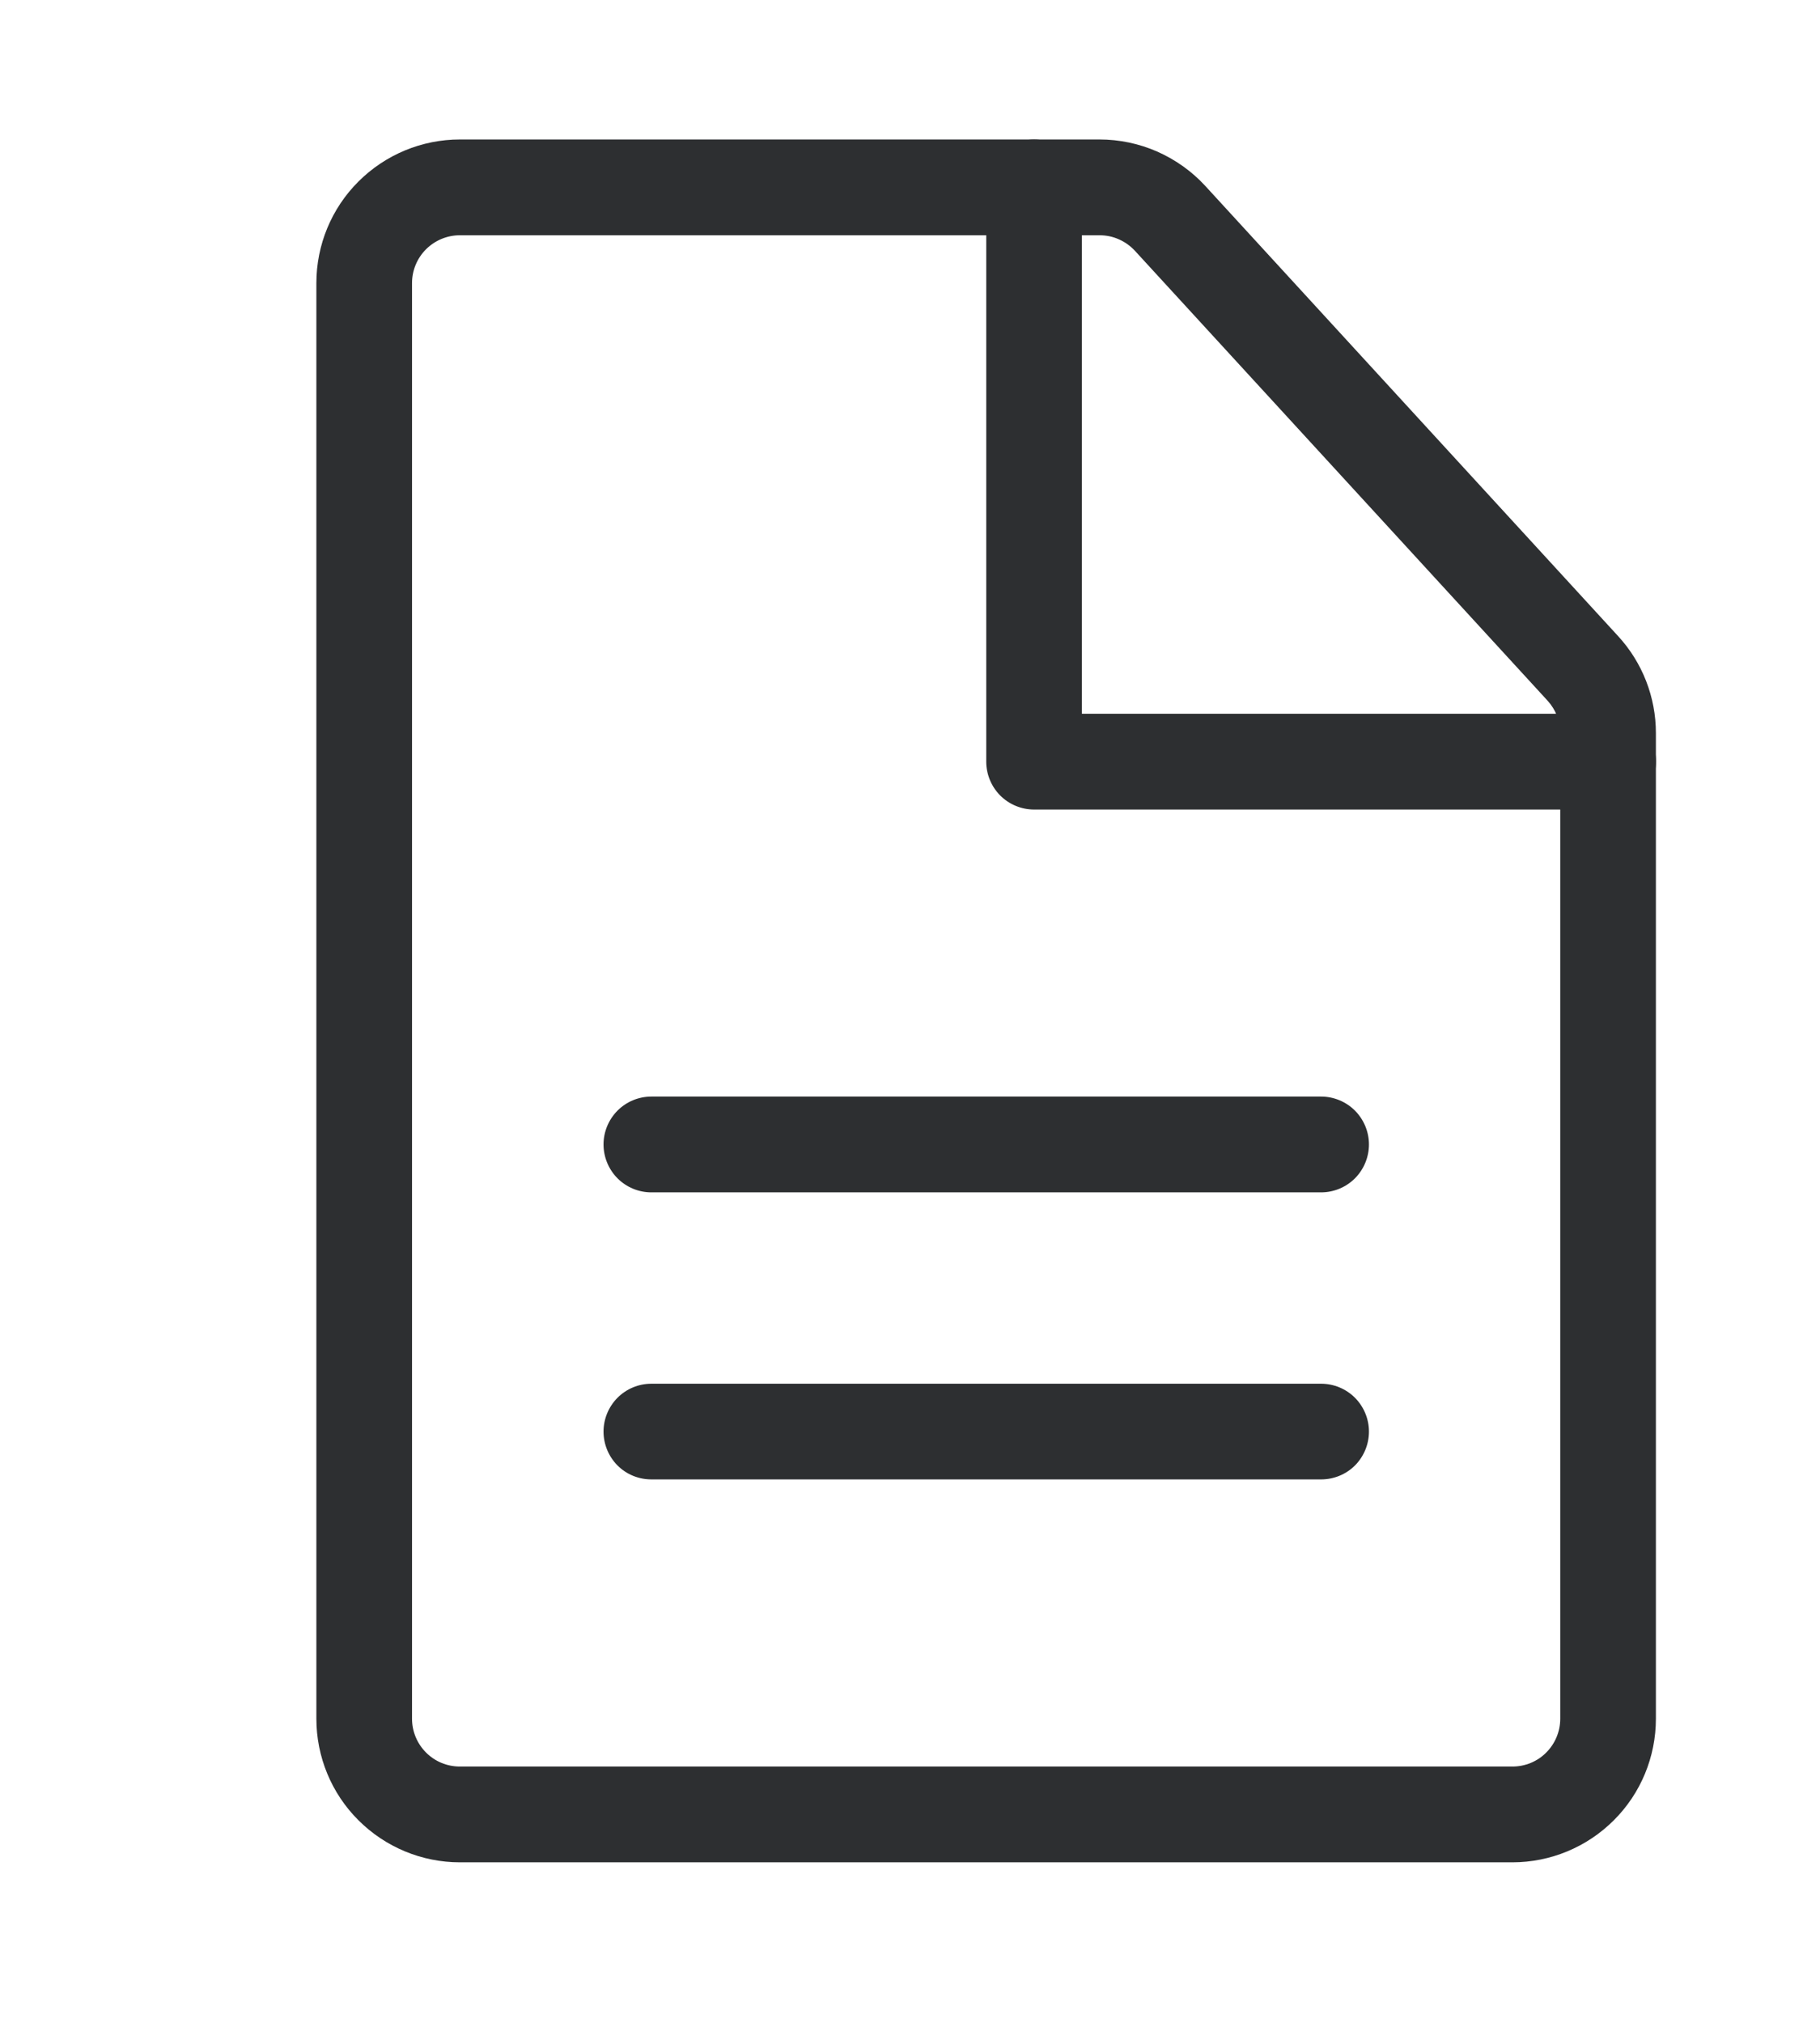
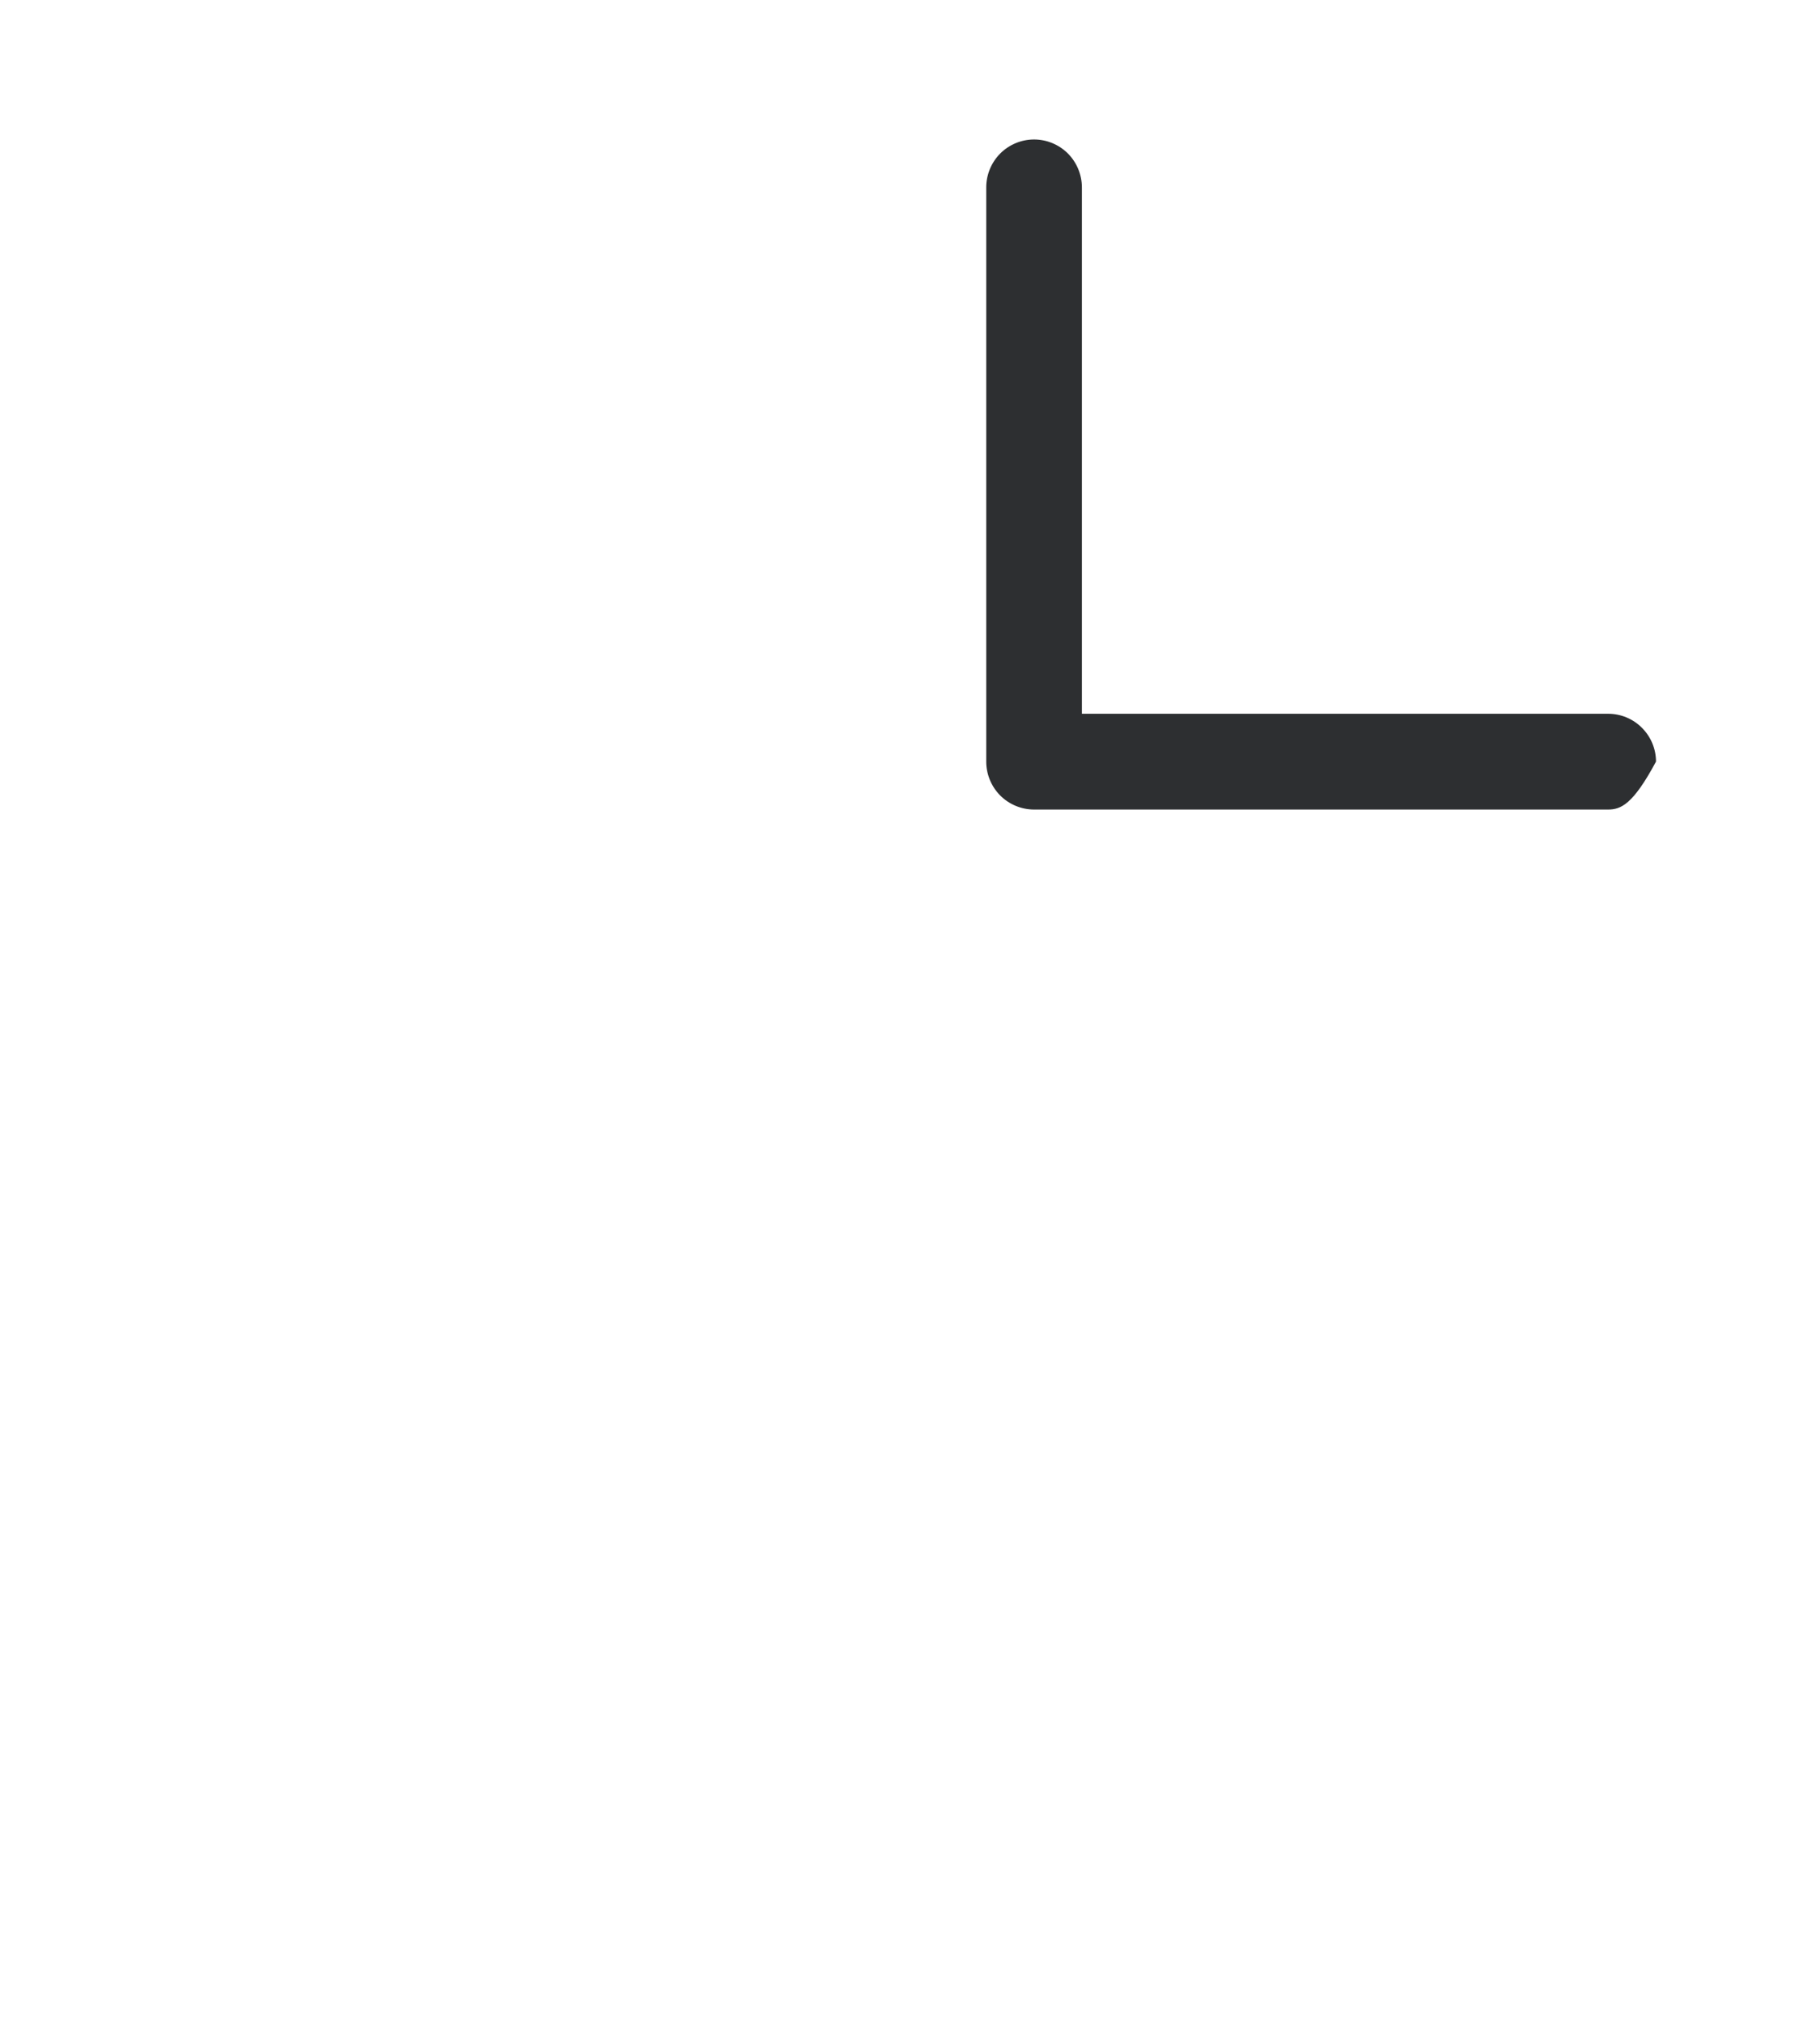
<svg xmlns="http://www.w3.org/2000/svg" width="18" height="20" viewBox="0 0 18 20" fill="none">
-   <path d="M6.442 11.789C6.316 11.789 6.196 11.739 6.107 11.65C6.019 11.561 5.969 11.441 5.969 11.315C5.969 11.19 6.019 11.07 6.107 10.981C6.196 10.892 6.316 10.842 6.442 10.842H13.066C13.191 10.842 13.312 10.892 13.401 10.981C13.489 11.07 13.539 11.19 13.539 11.315C13.539 11.441 13.489 11.561 13.401 11.65C13.312 11.739 13.191 11.789 13.066 11.789H6.442ZM6.442 14.627C6.316 14.627 6.196 14.578 6.107 14.489C6.019 14.4 5.969 14.28 5.969 14.154C5.969 14.029 6.019 13.909 6.107 13.82C6.196 13.731 6.316 13.681 6.442 13.681H13.066C13.191 13.681 13.312 13.731 13.401 13.82C13.489 13.909 13.539 14.029 13.539 14.154C13.539 14.28 13.489 14.4 13.401 14.489C13.312 14.578 13.191 14.627 13.066 14.627H6.442Z" fill="#2D2F31" />
-   <path fill-rule="evenodd" clip-rule="evenodd" d="M10.874 1.379H4.548C4.172 1.379 3.811 1.529 3.545 1.795C3.278 2.061 3.129 2.422 3.129 2.799V16.993C3.129 17.37 3.278 17.731 3.545 17.997C3.811 18.263 4.172 18.413 4.548 18.413H14.958C15.334 18.413 15.695 18.263 15.961 17.997C16.228 17.731 16.377 17.37 16.377 16.993V7.248C16.377 6.893 16.244 6.551 16.003 6.289L11.921 1.839C11.788 1.694 11.626 1.579 11.446 1.499C11.266 1.42 11.071 1.379 10.874 1.379ZM4.075 2.799C4.075 2.673 4.125 2.553 4.214 2.464C4.303 2.376 4.423 2.326 4.548 2.326H10.874C10.94 2.326 11.005 2.339 11.065 2.366C11.125 2.392 11.179 2.431 11.224 2.479L15.306 6.928C15.386 7.016 15.431 7.13 15.431 7.248V16.993C15.431 17.119 15.381 17.239 15.292 17.328C15.204 17.417 15.083 17.466 14.958 17.466H4.548C4.423 17.466 4.303 17.417 4.214 17.328C4.125 17.239 4.075 17.119 4.075 16.993V2.799Z" fill="#2D2F31" />
-   <path d="M10.7 7.057H15.905C16.03 7.057 16.151 7.107 16.239 7.196C16.328 7.285 16.378 7.405 16.378 7.53C16.378 7.656 16.328 7.776 16.239 7.865C16.151 7.954 16.03 8.004 15.905 8.004H10.227C10.102 8.004 9.981 7.954 9.892 7.865C9.804 7.776 9.754 7.656 9.754 7.53V1.853C9.754 1.727 9.804 1.607 9.892 1.518C9.981 1.429 10.102 1.379 10.227 1.379C10.352 1.379 10.473 1.429 10.562 1.518C10.65 1.607 10.7 1.727 10.7 1.853V7.057Z" fill="#2D2F31" />
+   <path d="M10.7 7.057H15.905C16.03 7.057 16.151 7.107 16.239 7.196C16.328 7.285 16.378 7.405 16.378 7.53C16.151 7.954 16.03 8.004 15.905 8.004H10.227C10.102 8.004 9.981 7.954 9.892 7.865C9.804 7.776 9.754 7.656 9.754 7.53V1.853C9.754 1.727 9.804 1.607 9.892 1.518C9.981 1.429 10.102 1.379 10.227 1.379C10.352 1.379 10.473 1.429 10.562 1.518C10.65 1.607 10.7 1.727 10.7 1.853V7.057Z" fill="#2D2F31" />
</svg>